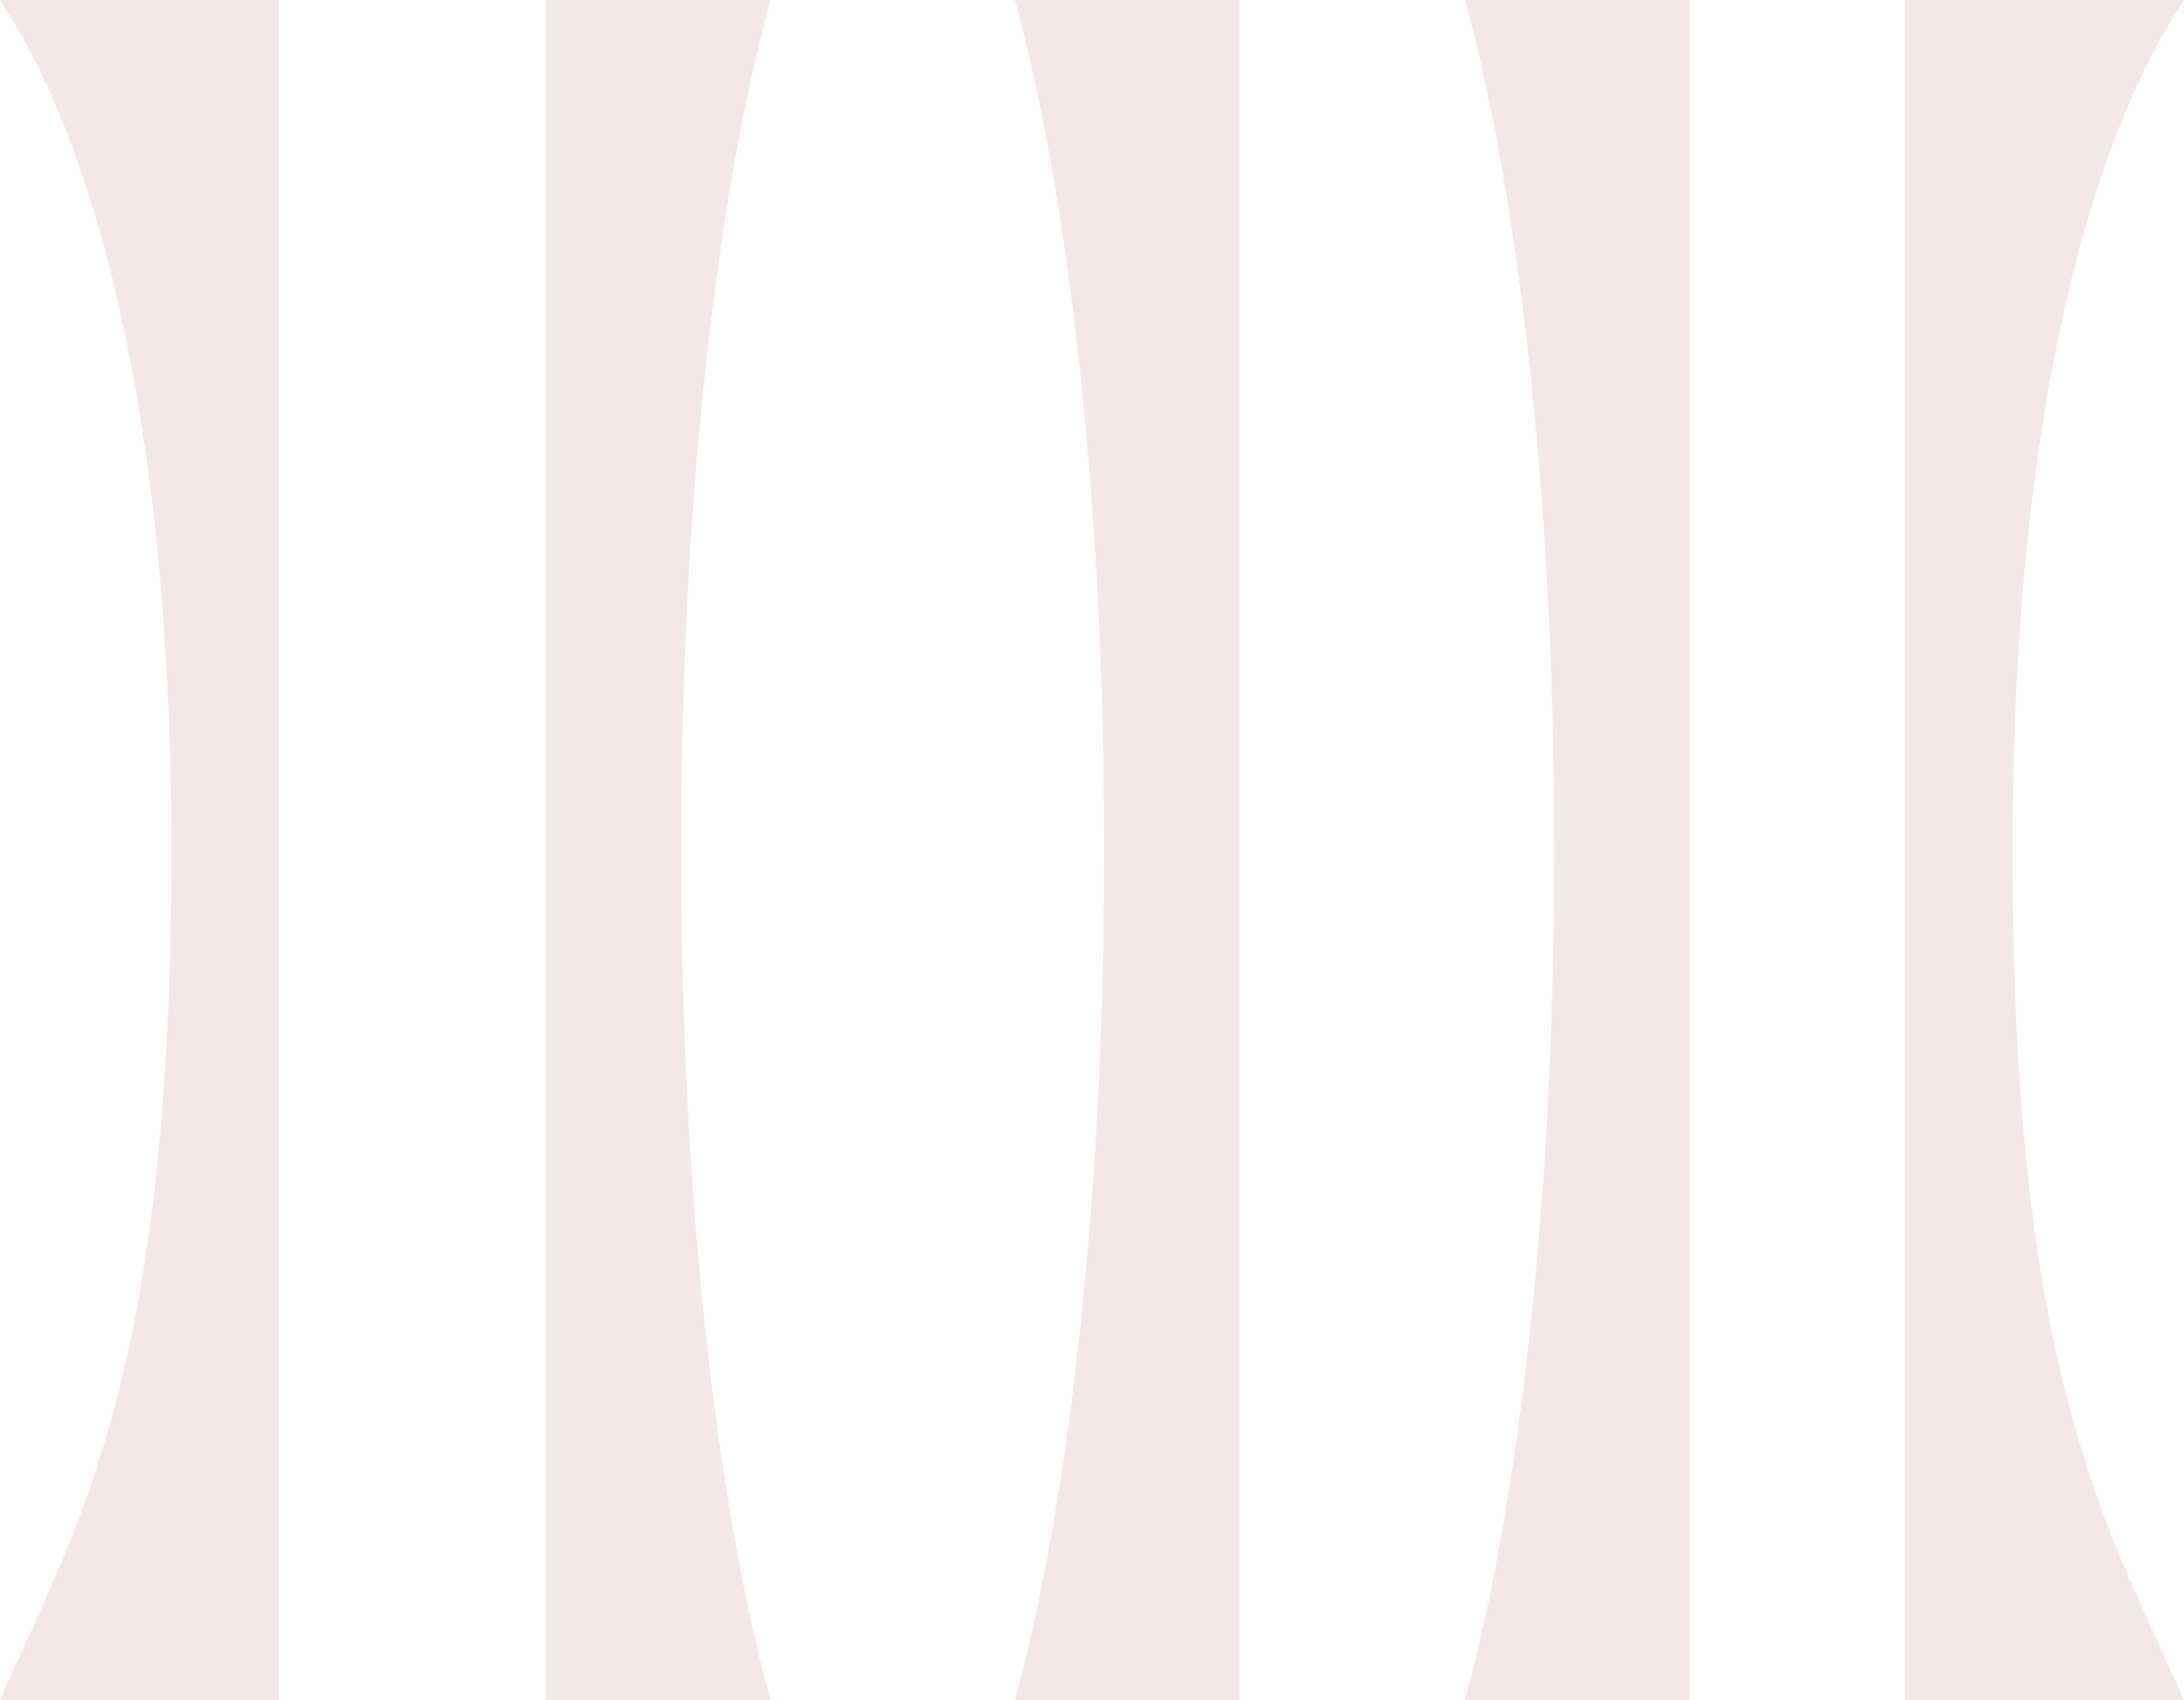
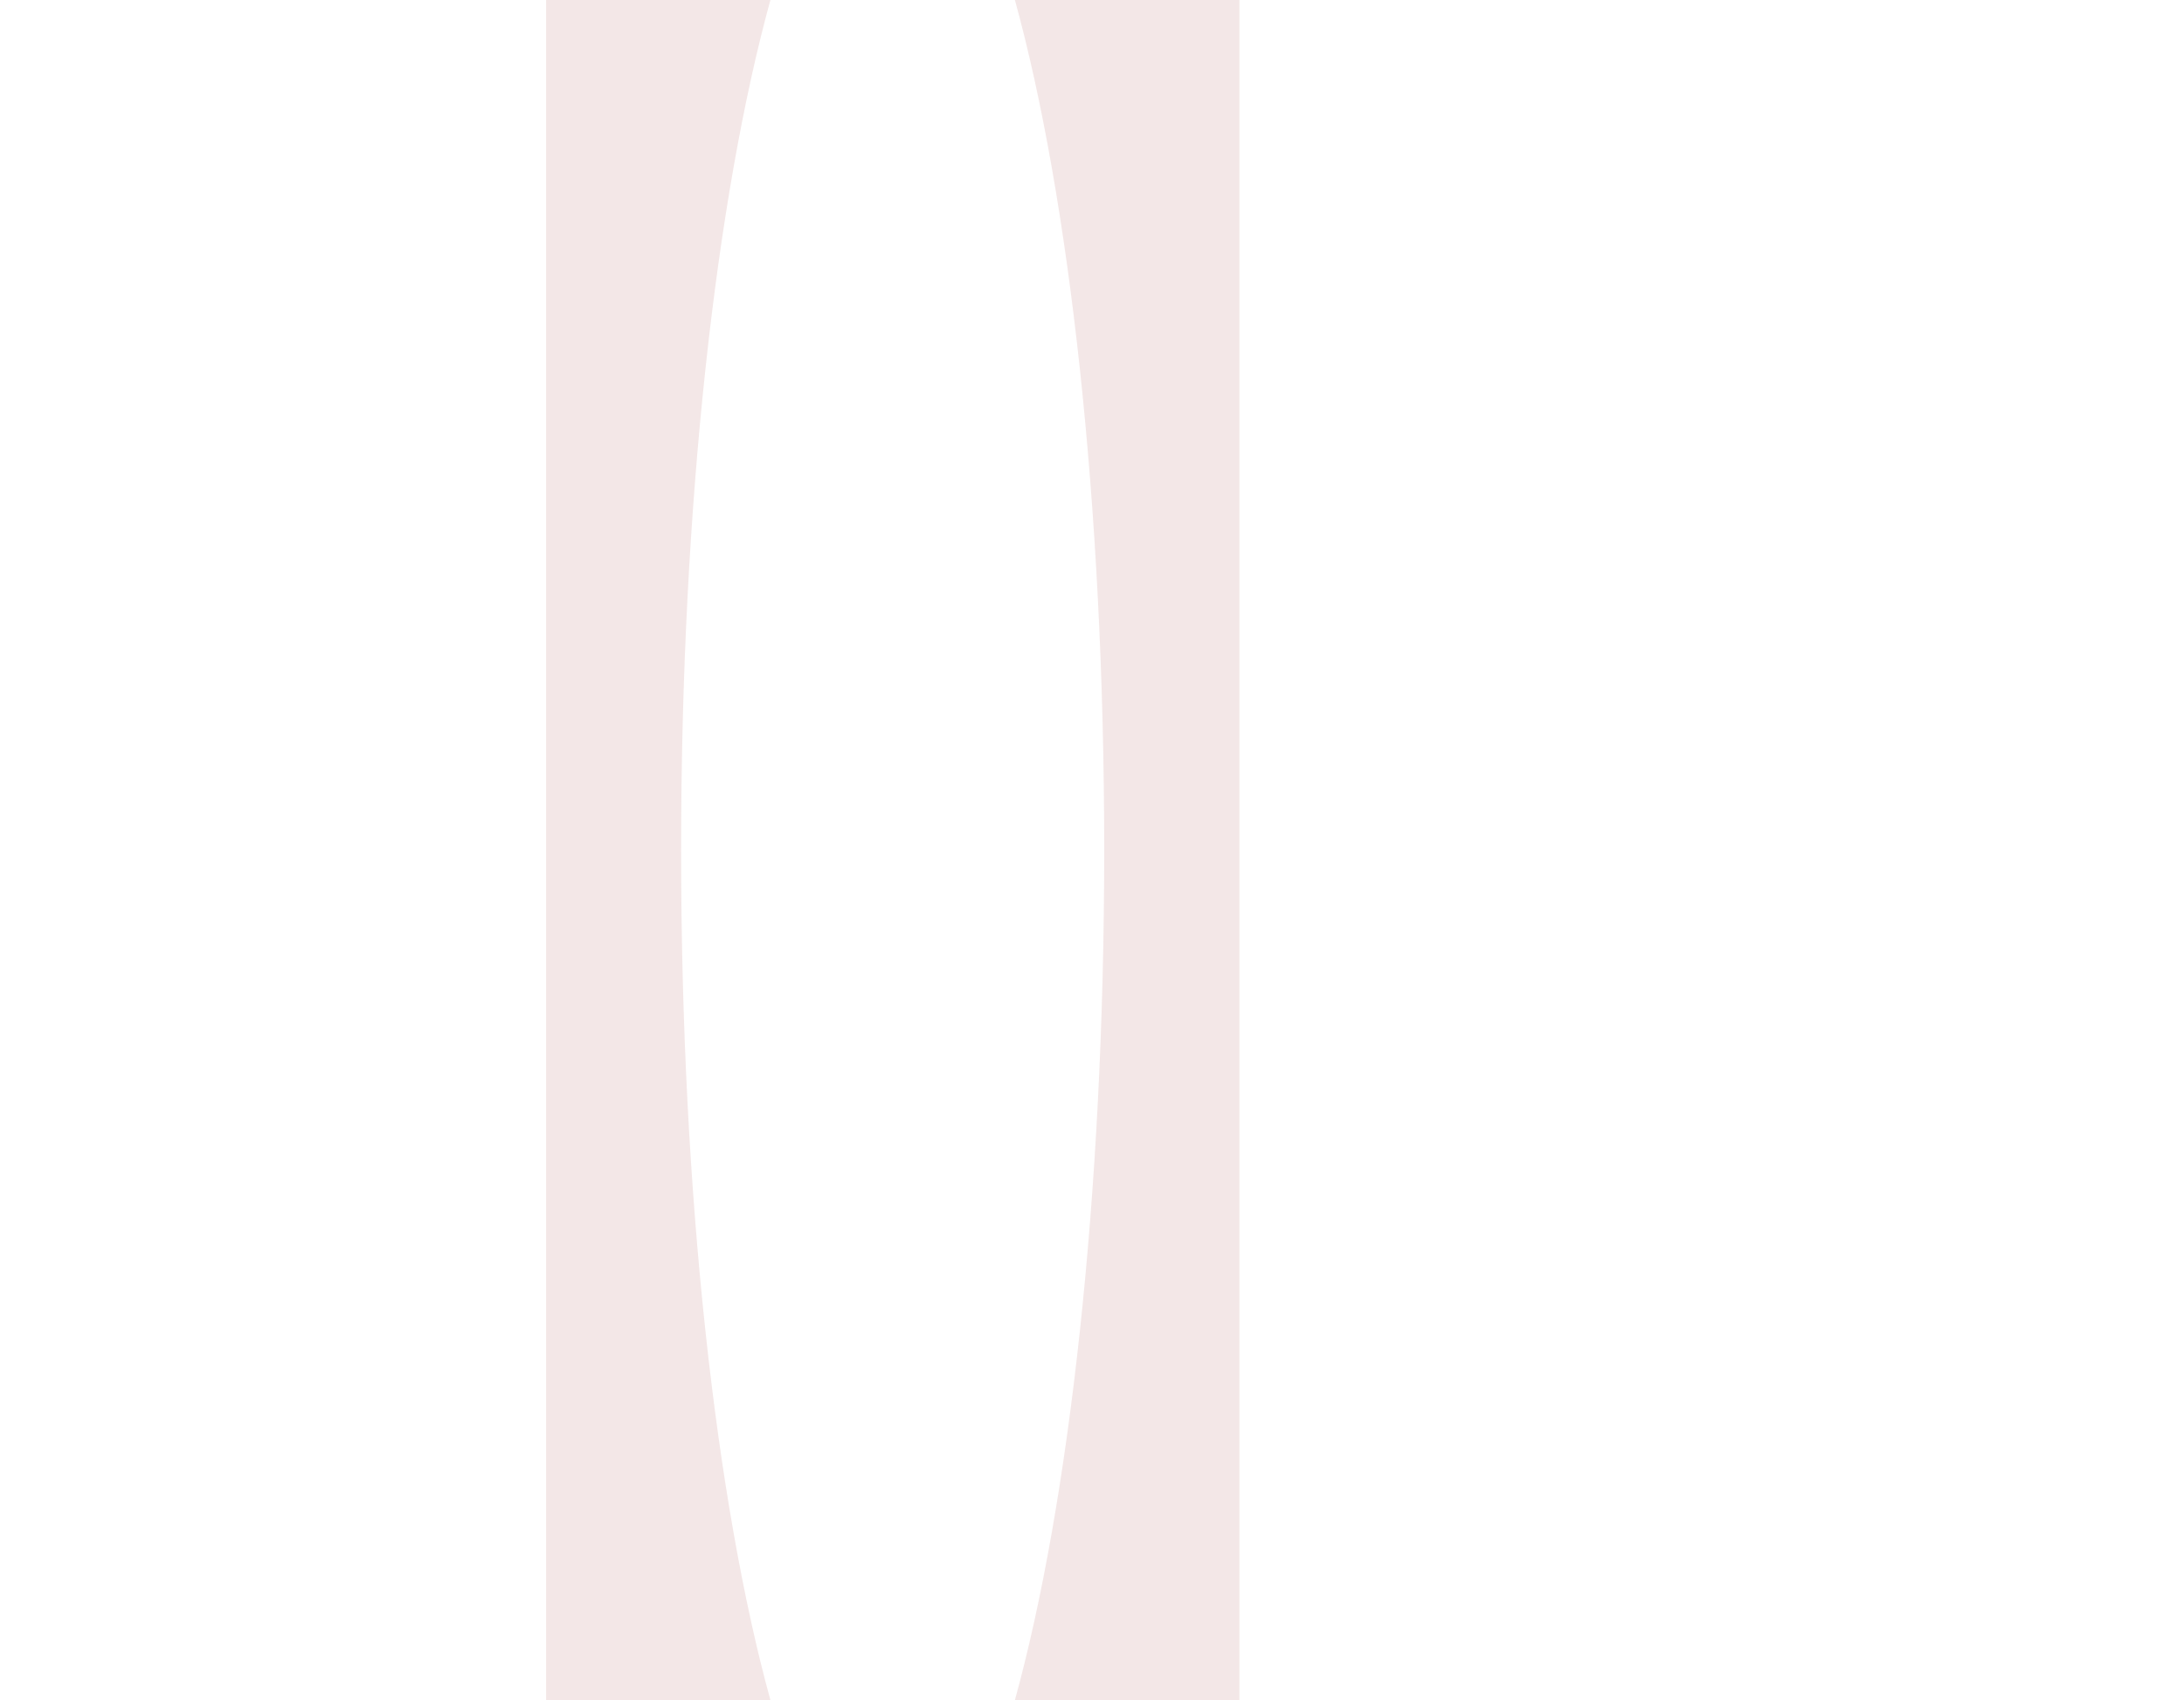
<svg xmlns="http://www.w3.org/2000/svg" width="334" height="260" viewBox="0 0 334 260" fill="none">
  <g opacity="0.1">
    <path d="M117.845 0H83.516V259.999H117.819C109.517 229.844 104.162 182.849 104.162 130C104.162 77.15 109.517 30.155 117.819 0H117.845Z" fill="#860806" />
-     <path d="M42.658 0H0C18.156 27.772 26.216 75.57 26.216 130C26.216 210.155 12.104 232.59 0 259.999H42.658V0Z" fill="#860806" />
-     <path d="M291.34 0H333.998C315.842 27.772 307.782 75.57 307.782 130C307.782 210.155 321.894 232.59 333.998 259.999H291.34V0Z" fill="#860806" />
-     <path d="M258.373 0H224.043C232.344 30.155 237.7 77.15 237.7 130C237.7 182.849 232.344 229.844 224.043 259.999H258.373V0Z" fill="#860806" />
    <path d="M189.541 0H155.211C163.512 30.155 168.868 77.15 168.868 130C168.868 182.849 163.512 229.844 155.211 259.999H189.541V0Z" fill="#860806" />
  </g>
</svg>